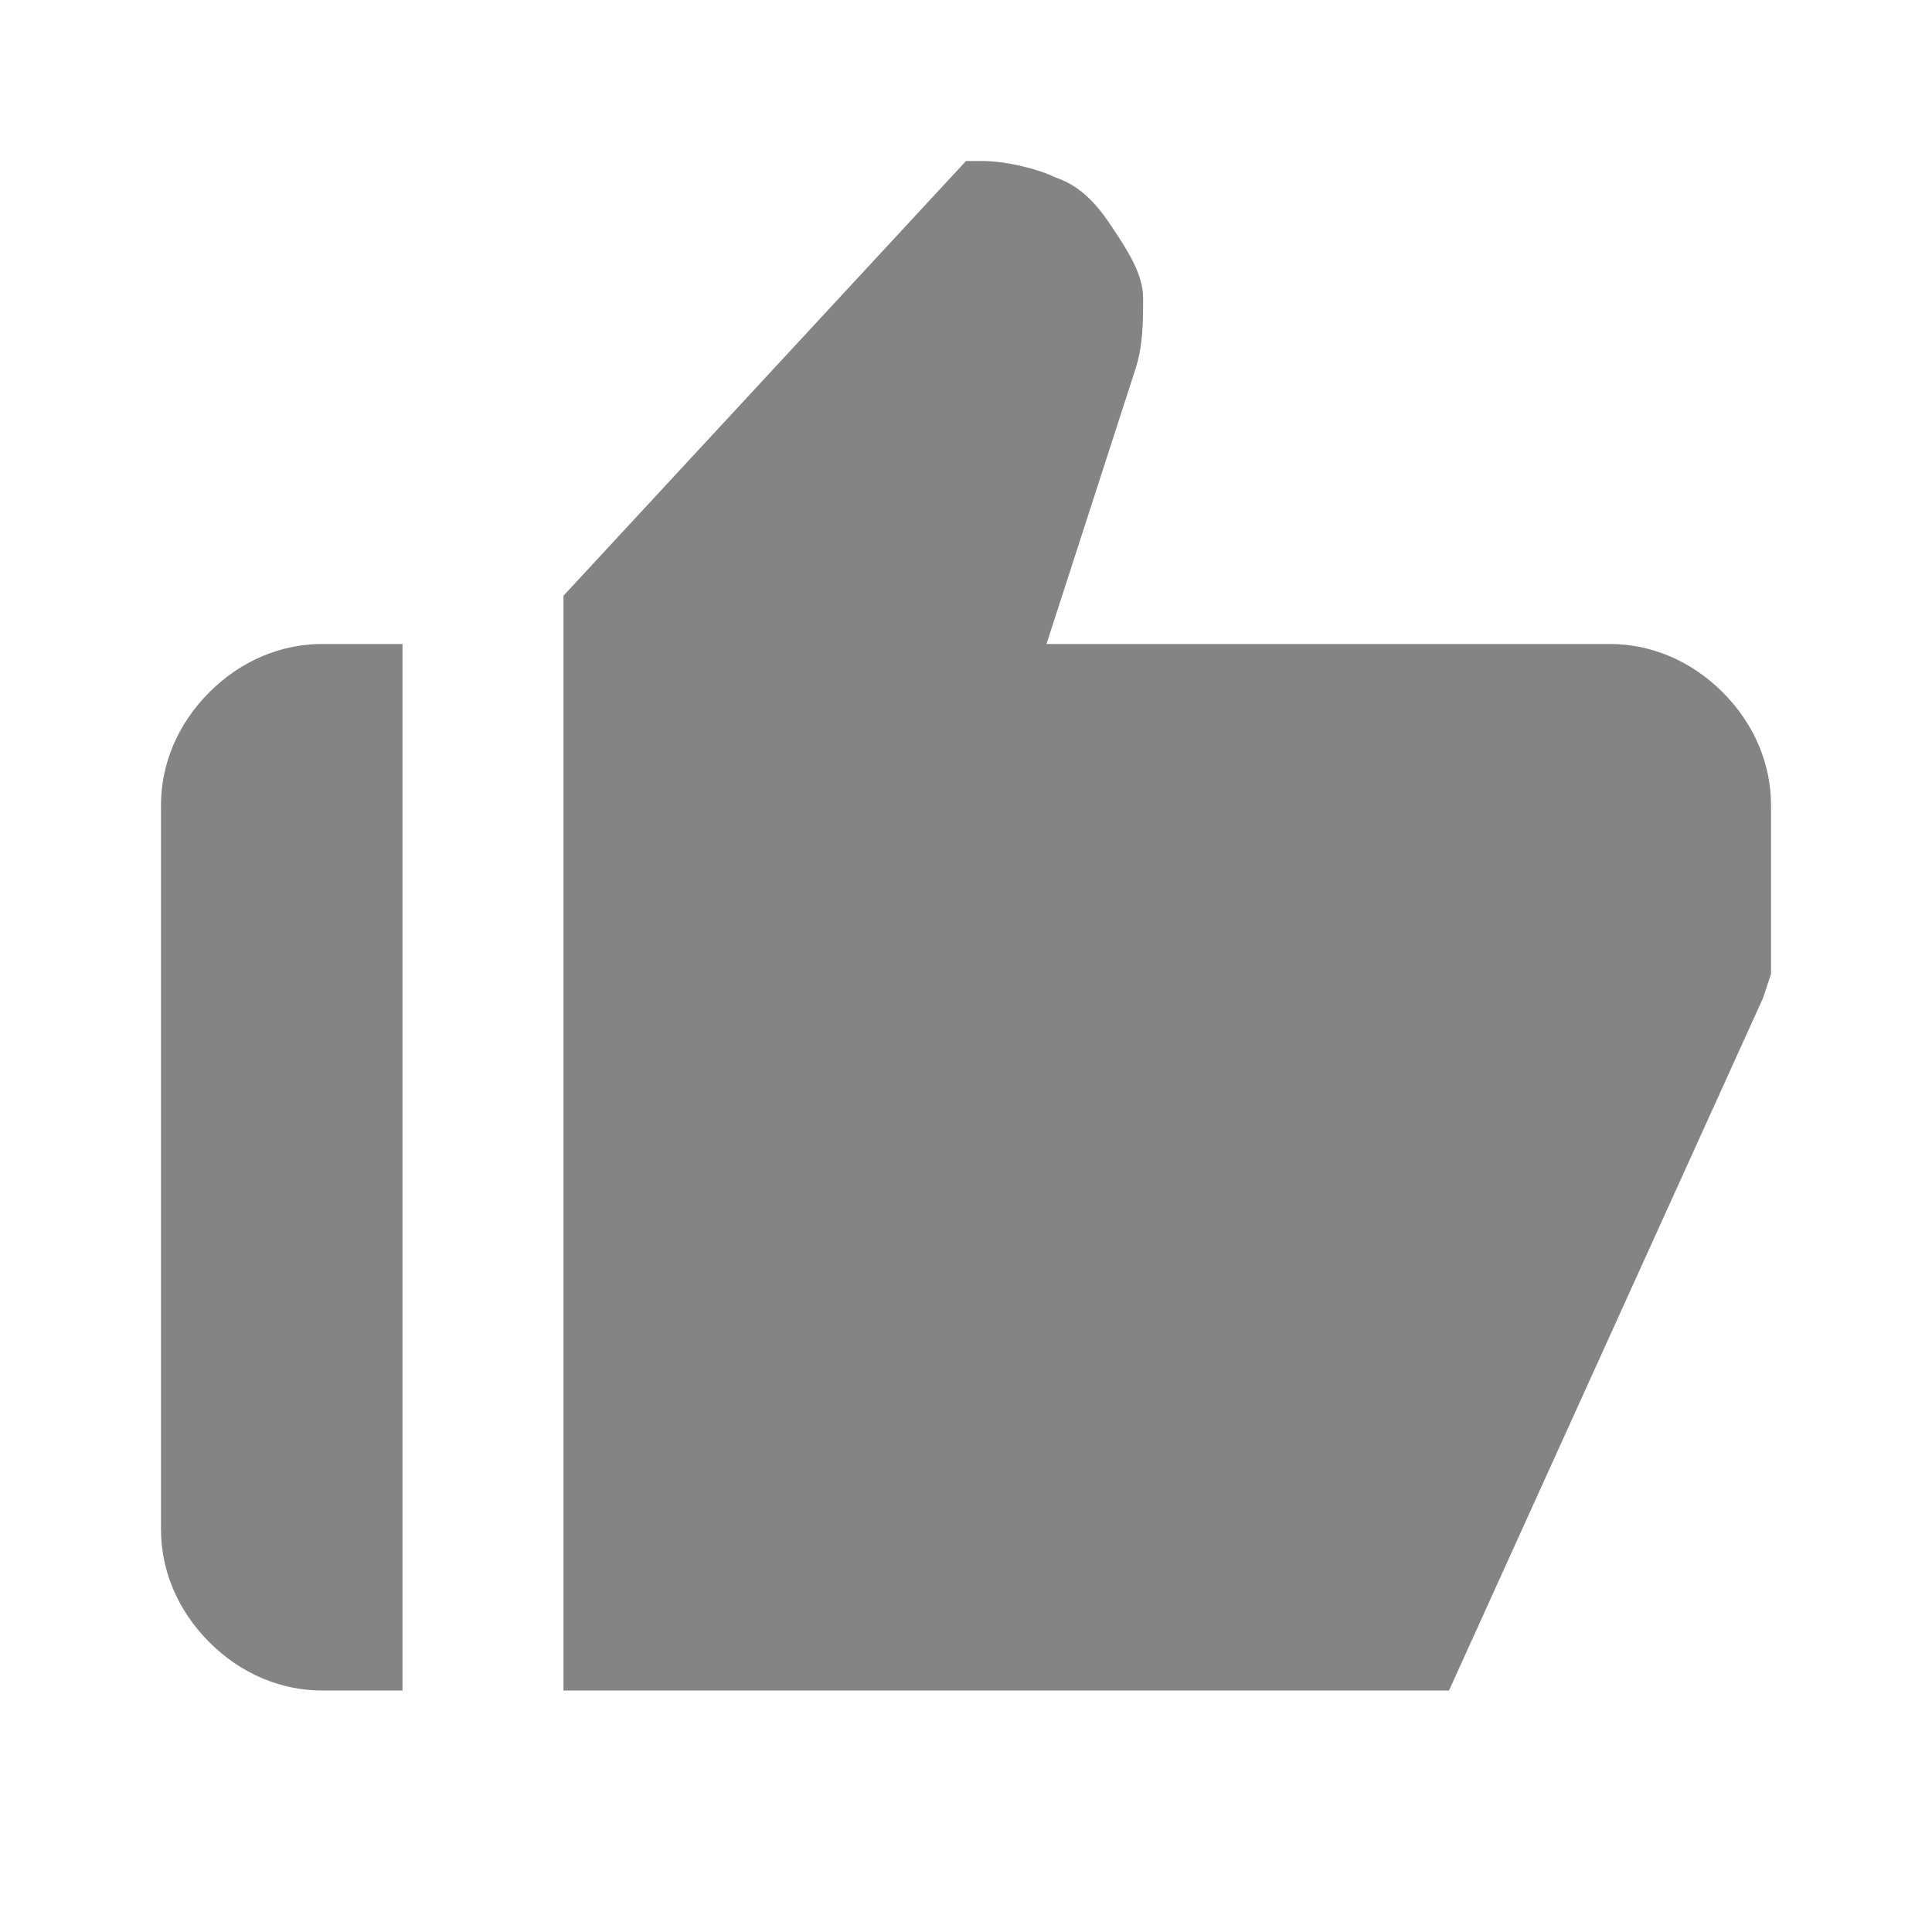
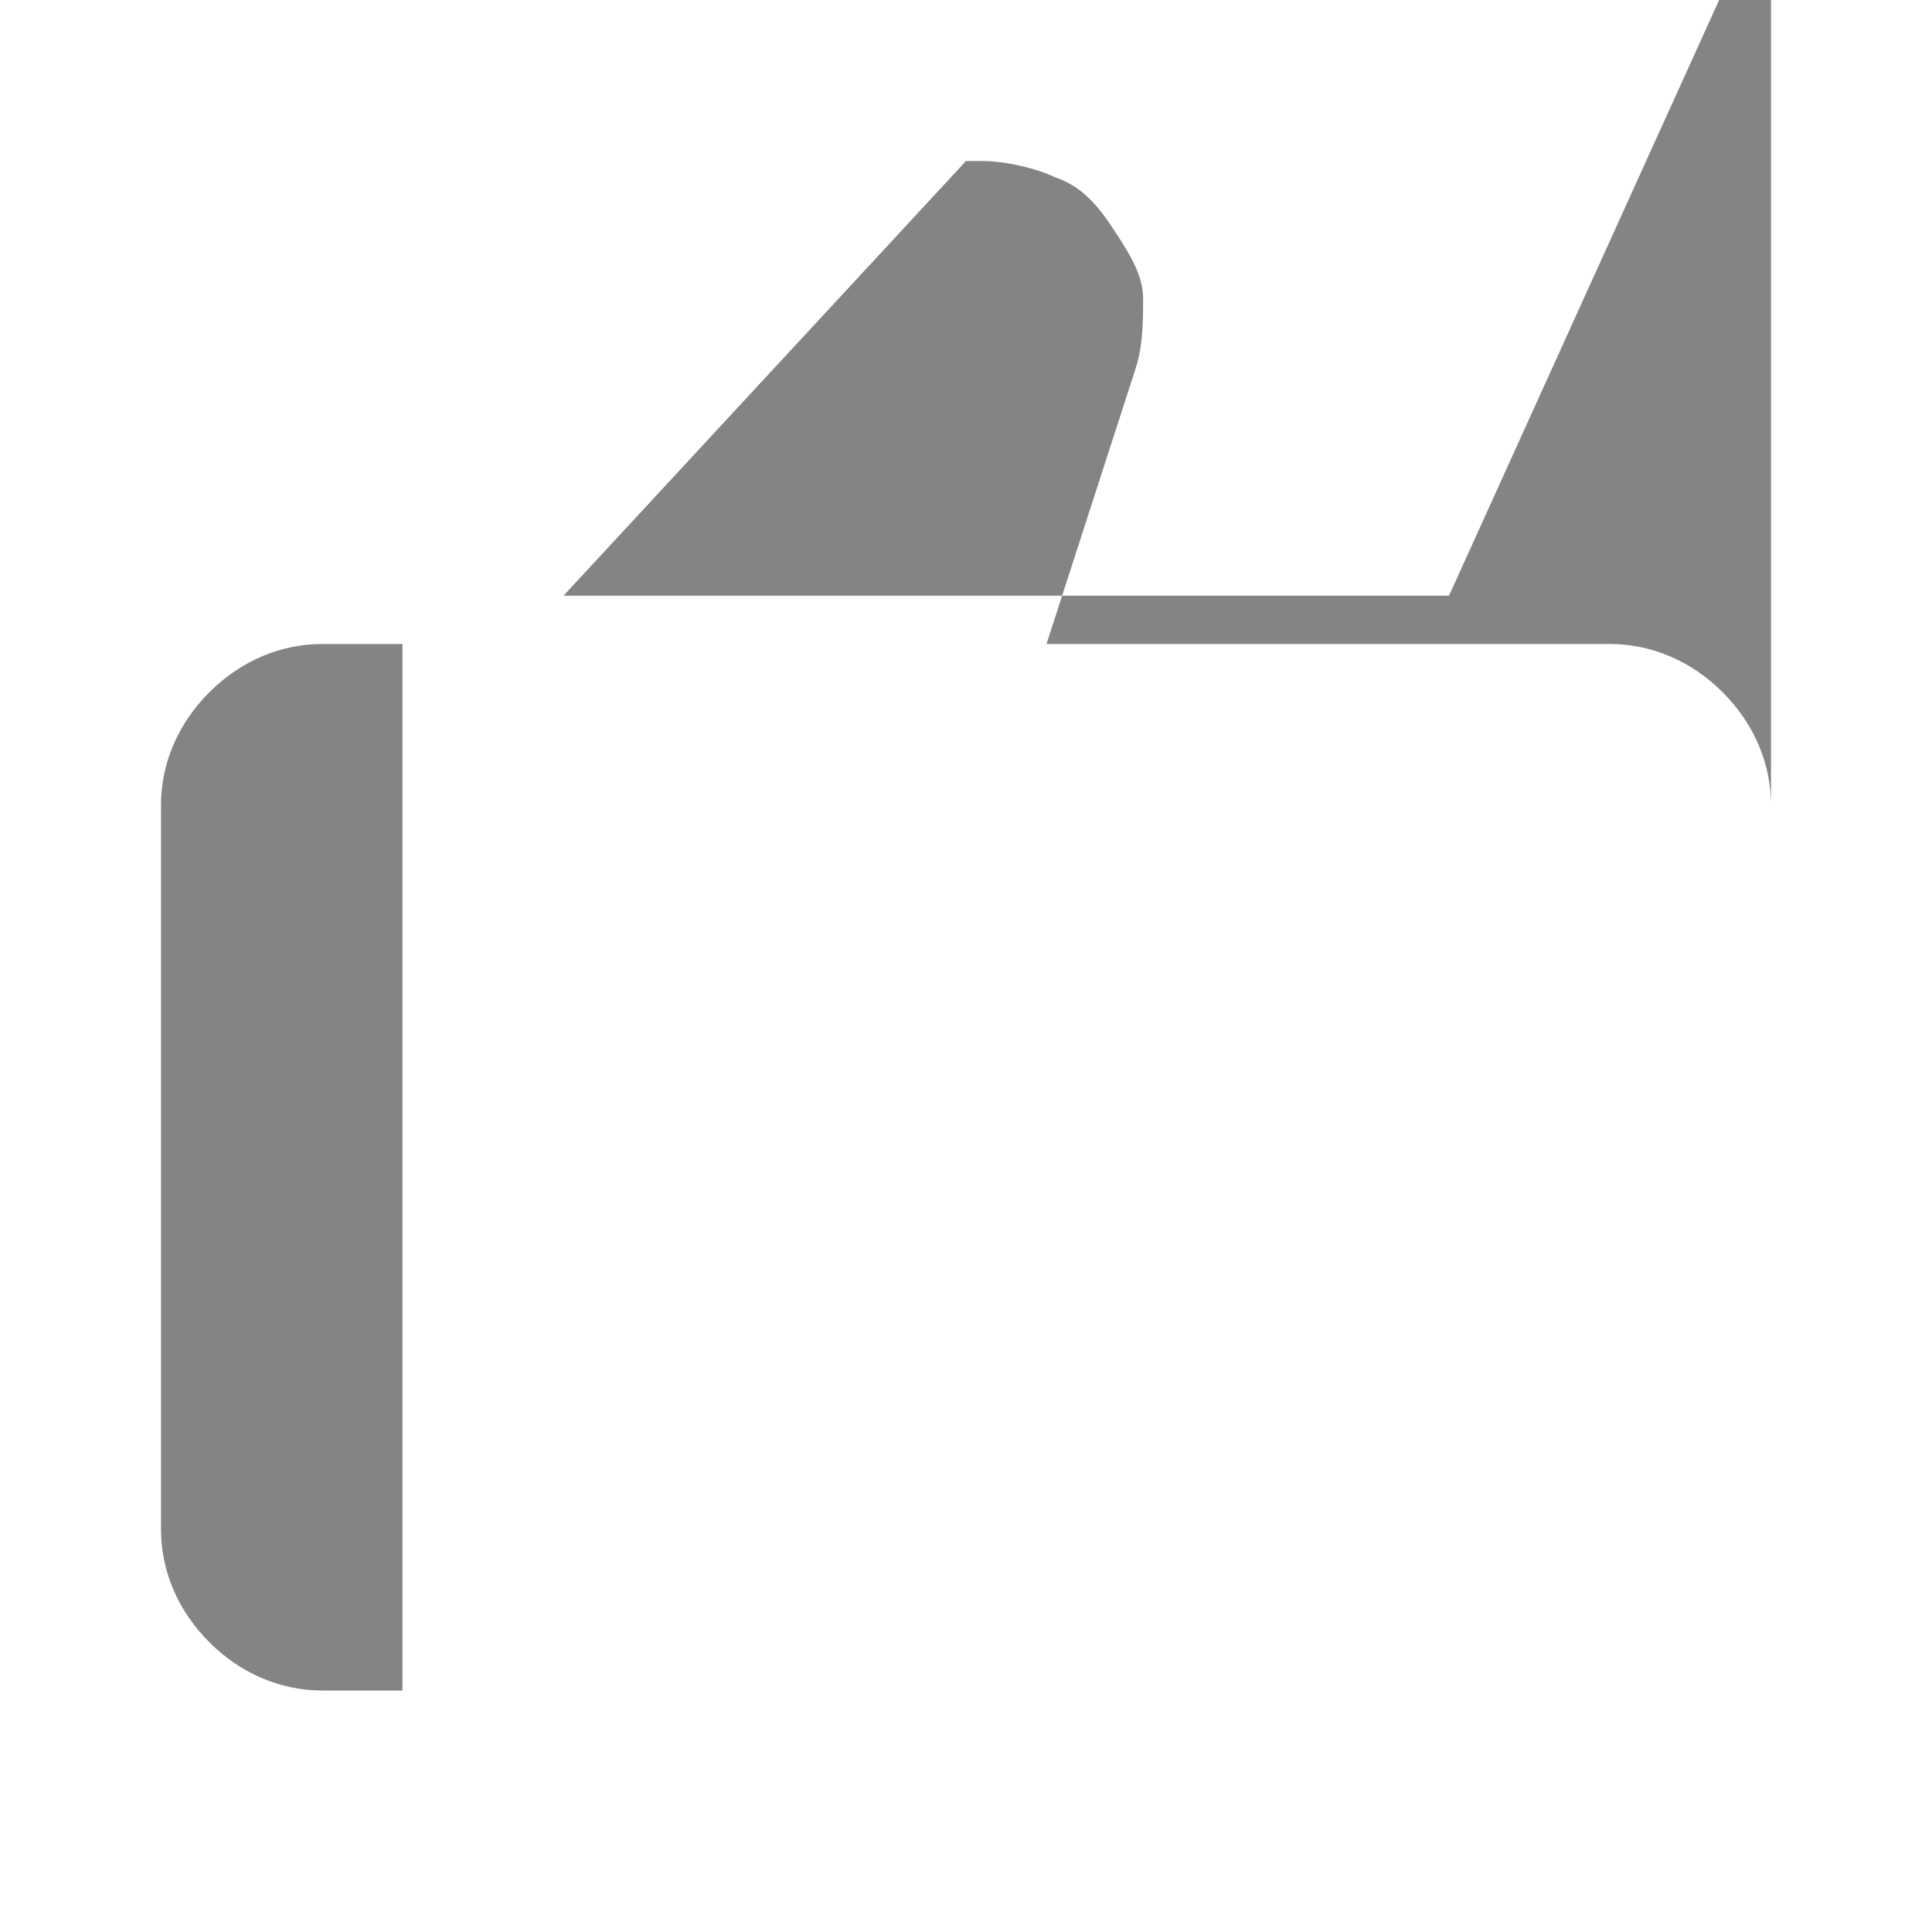
<svg xmlns="http://www.w3.org/2000/svg" version="1.1" id="Layer_1" x="0px" y="0px" viewBox="0 0 24 24" style="enable-background:new 0 0 24 24;" xml:space="preserve">
  <style type="text/css">
	.st0{fill:#848484;}
</style>
-   <path class="st0" d="M4,21h1V8H4C3.5,8,3,8.2,2.6,8.6C2.2,9,2,9.5,2,10v9c0,0.5,0.2,1,0.6,1.4C3,20.8,3.5,21,4,21z M20,8h-7l1.1-3.4  c0.1-0.3,0.1-0.6,0.1-0.9c0-0.3-0.2-0.6-0.4-0.9c-0.2-0.3-0.4-0.5-0.7-0.6C12.9,2.1,12.5,2,12.2,2H12L7,7.4V21h11l3.9-8.6l0.1-0.3  V10c0-0.5-0.2-1-0.6-1.4C21,8.2,20.5,8,20,8z" />
+   <path class="st0" d="M4,21h1V8H4C3.5,8,3,8.2,2.6,8.6C2.2,9,2,9.5,2,10v9c0,0.5,0.2,1,0.6,1.4C3,20.8,3.5,21,4,21z M20,8h-7l1.1-3.4  c0.1-0.3,0.1-0.6,0.1-0.9c0-0.3-0.2-0.6-0.4-0.9c-0.2-0.3-0.4-0.5-0.7-0.6C12.9,2.1,12.5,2,12.2,2H12L7,7.4h11l3.9-8.6l0.1-0.3  V10c0-0.5-0.2-1-0.6-1.4C21,8.2,20.5,8,20,8z" />
</svg>